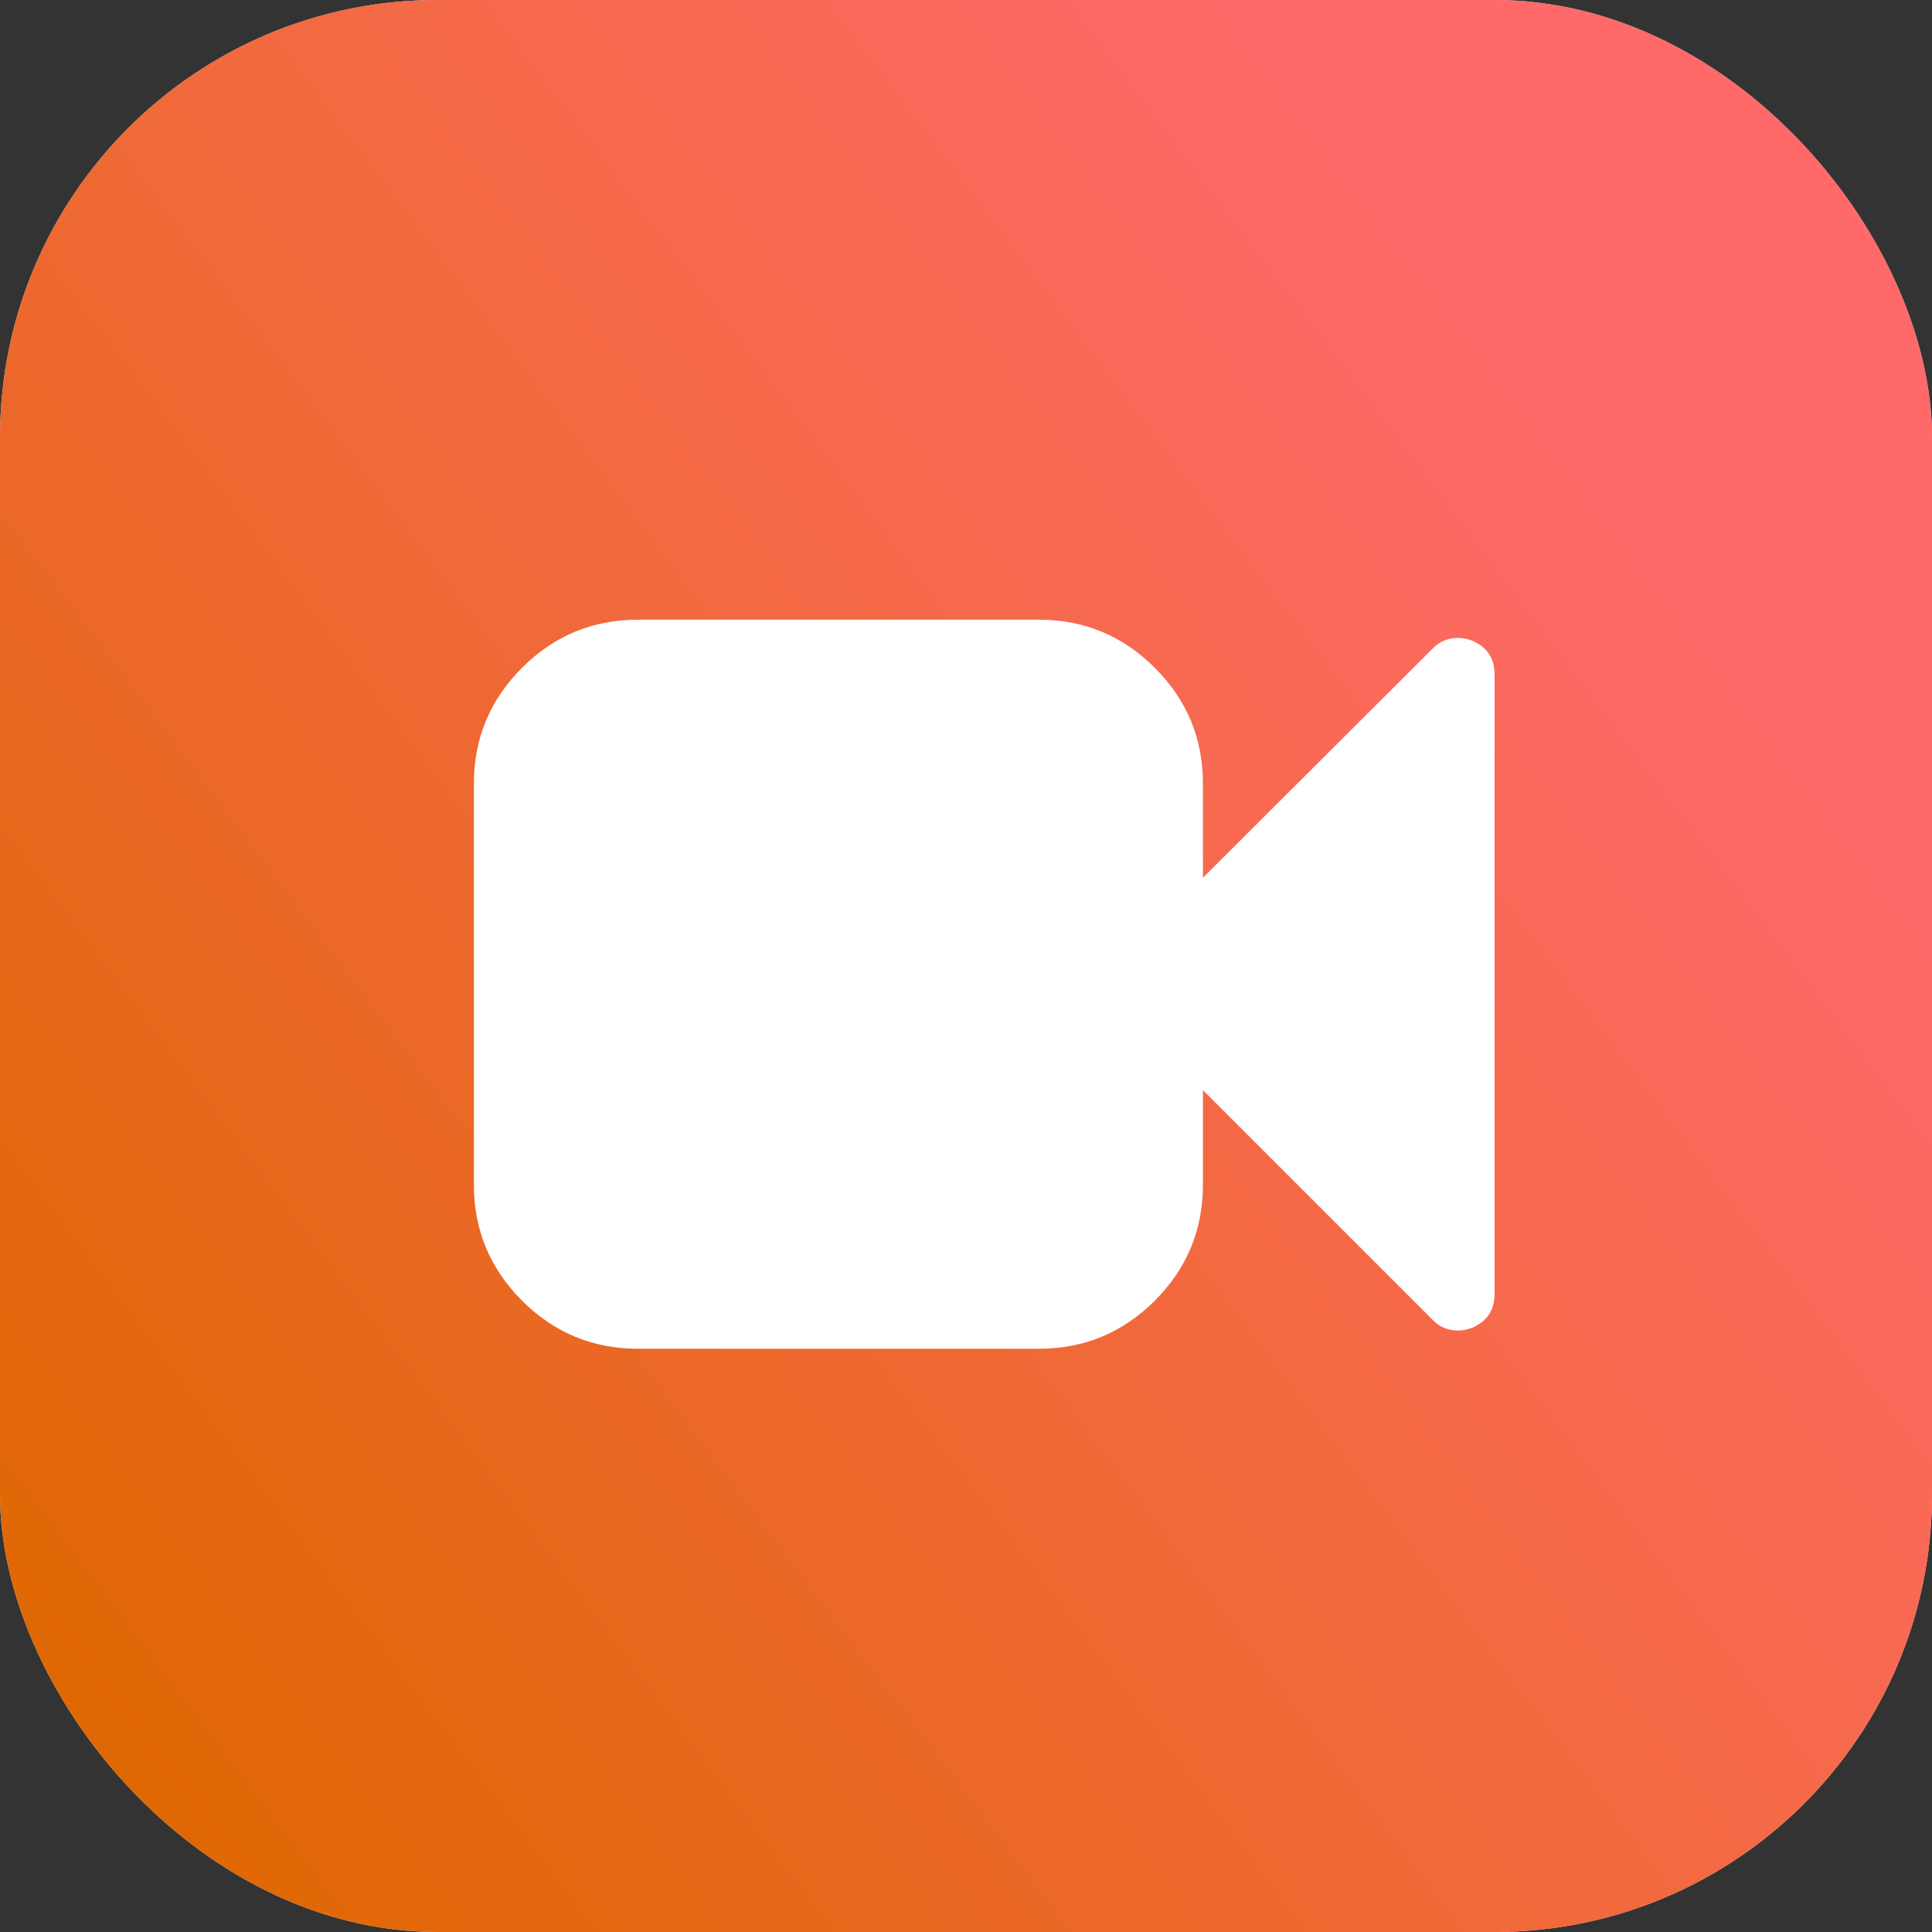
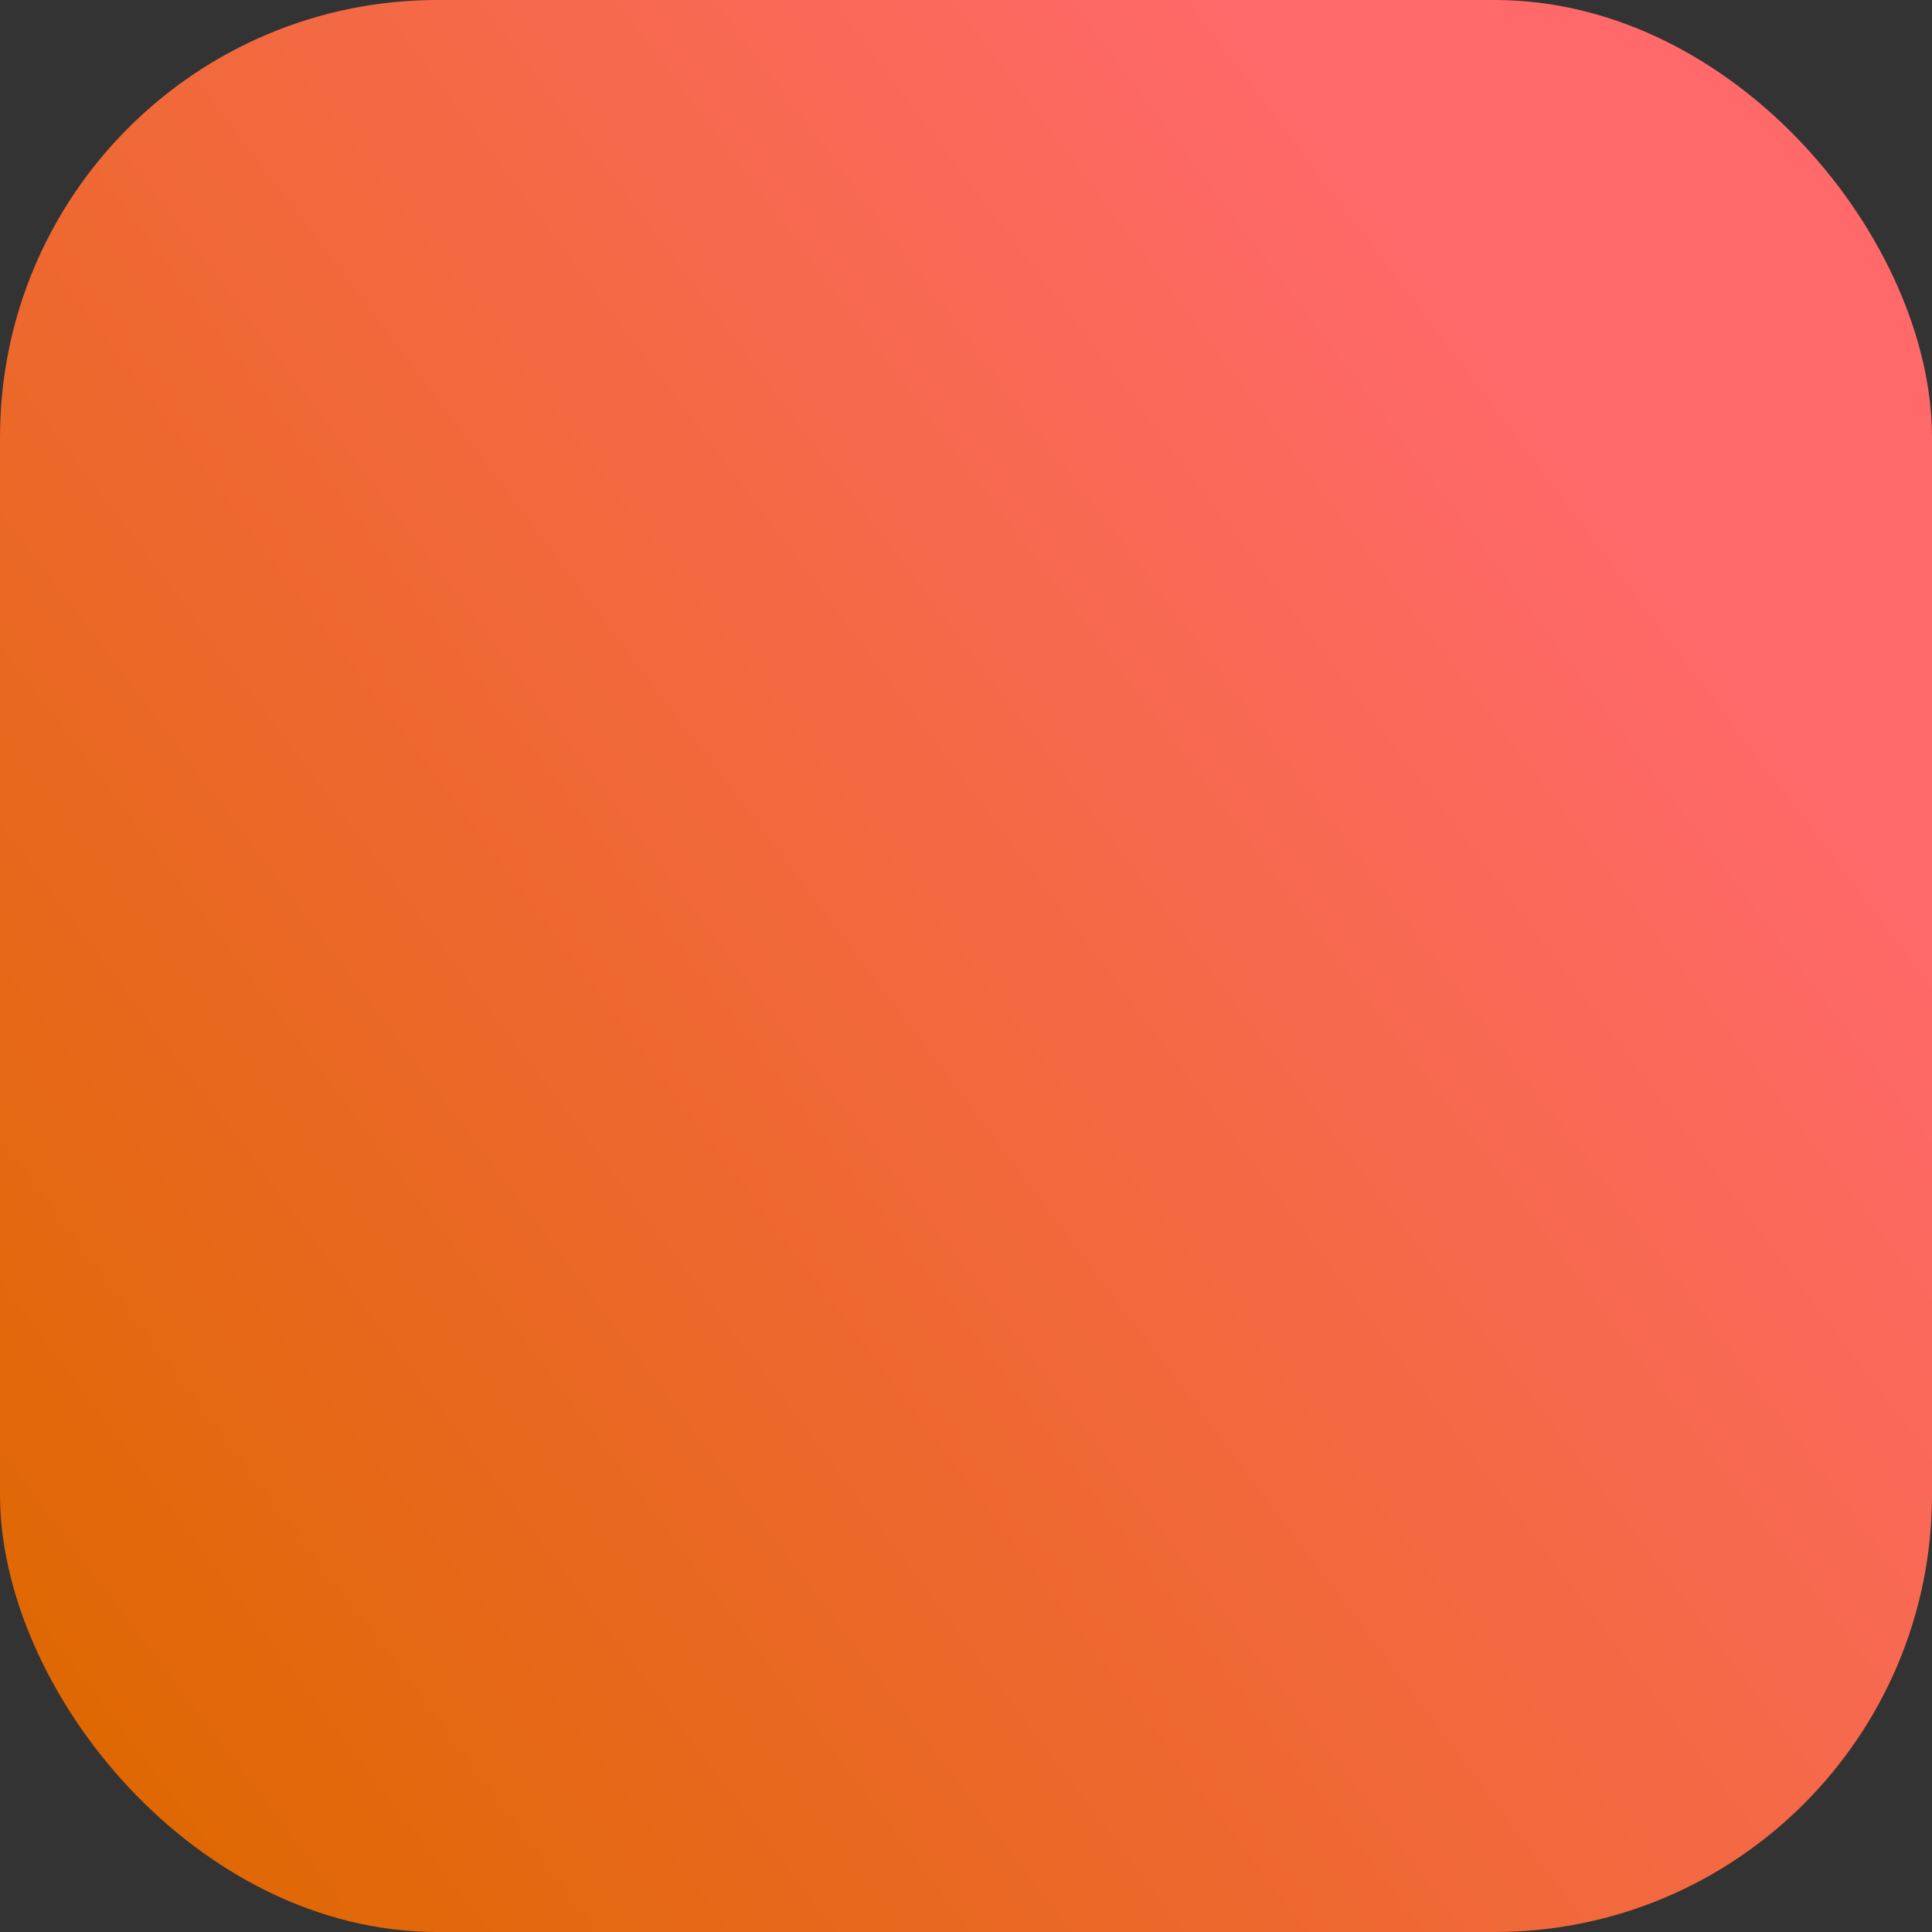
<svg xmlns="http://www.w3.org/2000/svg" width="53" height="53" viewBox="0 0 53 53" fill="none">
  <rect x="0" y="0" width="53" height="53" fill="#333333" stroke="none" />
-   <rect width="53" height="53" rx="12" fill="#D9D9D9" />
  <rect width="53" height="53" rx="12" fill="url(#paint0_linear_249_5302)" />
  <g clip-path="url(#clip0_249_5302)">
-     <path d="M40.391 17.578C40.255 17.526 40.125 17.5 40 17.5C39.719 17.5 39.484 17.599 39.297 17.797L33 24.078V21.5C33 20.26 32.56 19.201 31.68 18.32C30.799 17.44 29.74 17 28.5 17H17.5C16.26 17 15.2 17.44 14.32 18.32C13.44 19.201 13 20.26 13 21.5V32.5C13 33.74 13.44 34.799 14.32 35.68C15.2 36.56 16.261 37 17.5 37H28.5C29.74 37 30.799 36.56 31.68 35.68C32.56 34.799 33 33.74 33 32.5V29.906L39.297 36.203C39.485 36.401 39.719 36.5 40 36.5C40.125 36.5 40.255 36.474 40.391 36.422C40.797 36.245 41 35.938 41 35.5V18.5C41 18.062 40.797 17.755 40.391 17.578Z" fill="white" />
+     <path d="M40.391 17.578C40.255 17.526 40.125 17.5 40 17.5C39.719 17.5 39.484 17.599 39.297 17.797L33 24.078V21.5C33 20.26 32.56 19.201 31.68 18.32H17.5C16.26 17 15.2 17.44 14.32 18.32C13.44 19.201 13 20.26 13 21.5V32.5C13 33.74 13.44 34.799 14.32 35.68C15.2 36.56 16.261 37 17.5 37H28.5C29.74 37 30.799 36.56 31.68 35.68C32.56 34.799 33 33.74 33 32.5V29.906L39.297 36.203C39.485 36.401 39.719 36.5 40 36.5C40.125 36.5 40.255 36.474 40.391 36.422C40.797 36.245 41 35.938 41 35.5V18.5C41 18.062 40.797 17.755 40.391 17.578Z" fill="white" />
  </g>
  <defs>
    <linearGradient id="paint0_linear_249_5302" x1="19.764" y1="-18.415" x2="-24.225" y2="14.734" gradientUnits="userSpaceOnUse">
      <stop stop-color="#FF6969" />
      <stop offset="1" stop-color="#DF6800" />
    </linearGradient>
    <clipPath id="clip0_249_5302">
-       <rect width="28" height="28" fill="white" transform="translate(13 13)" />
-     </clipPath>
+       </clipPath>
  </defs>
</svg>